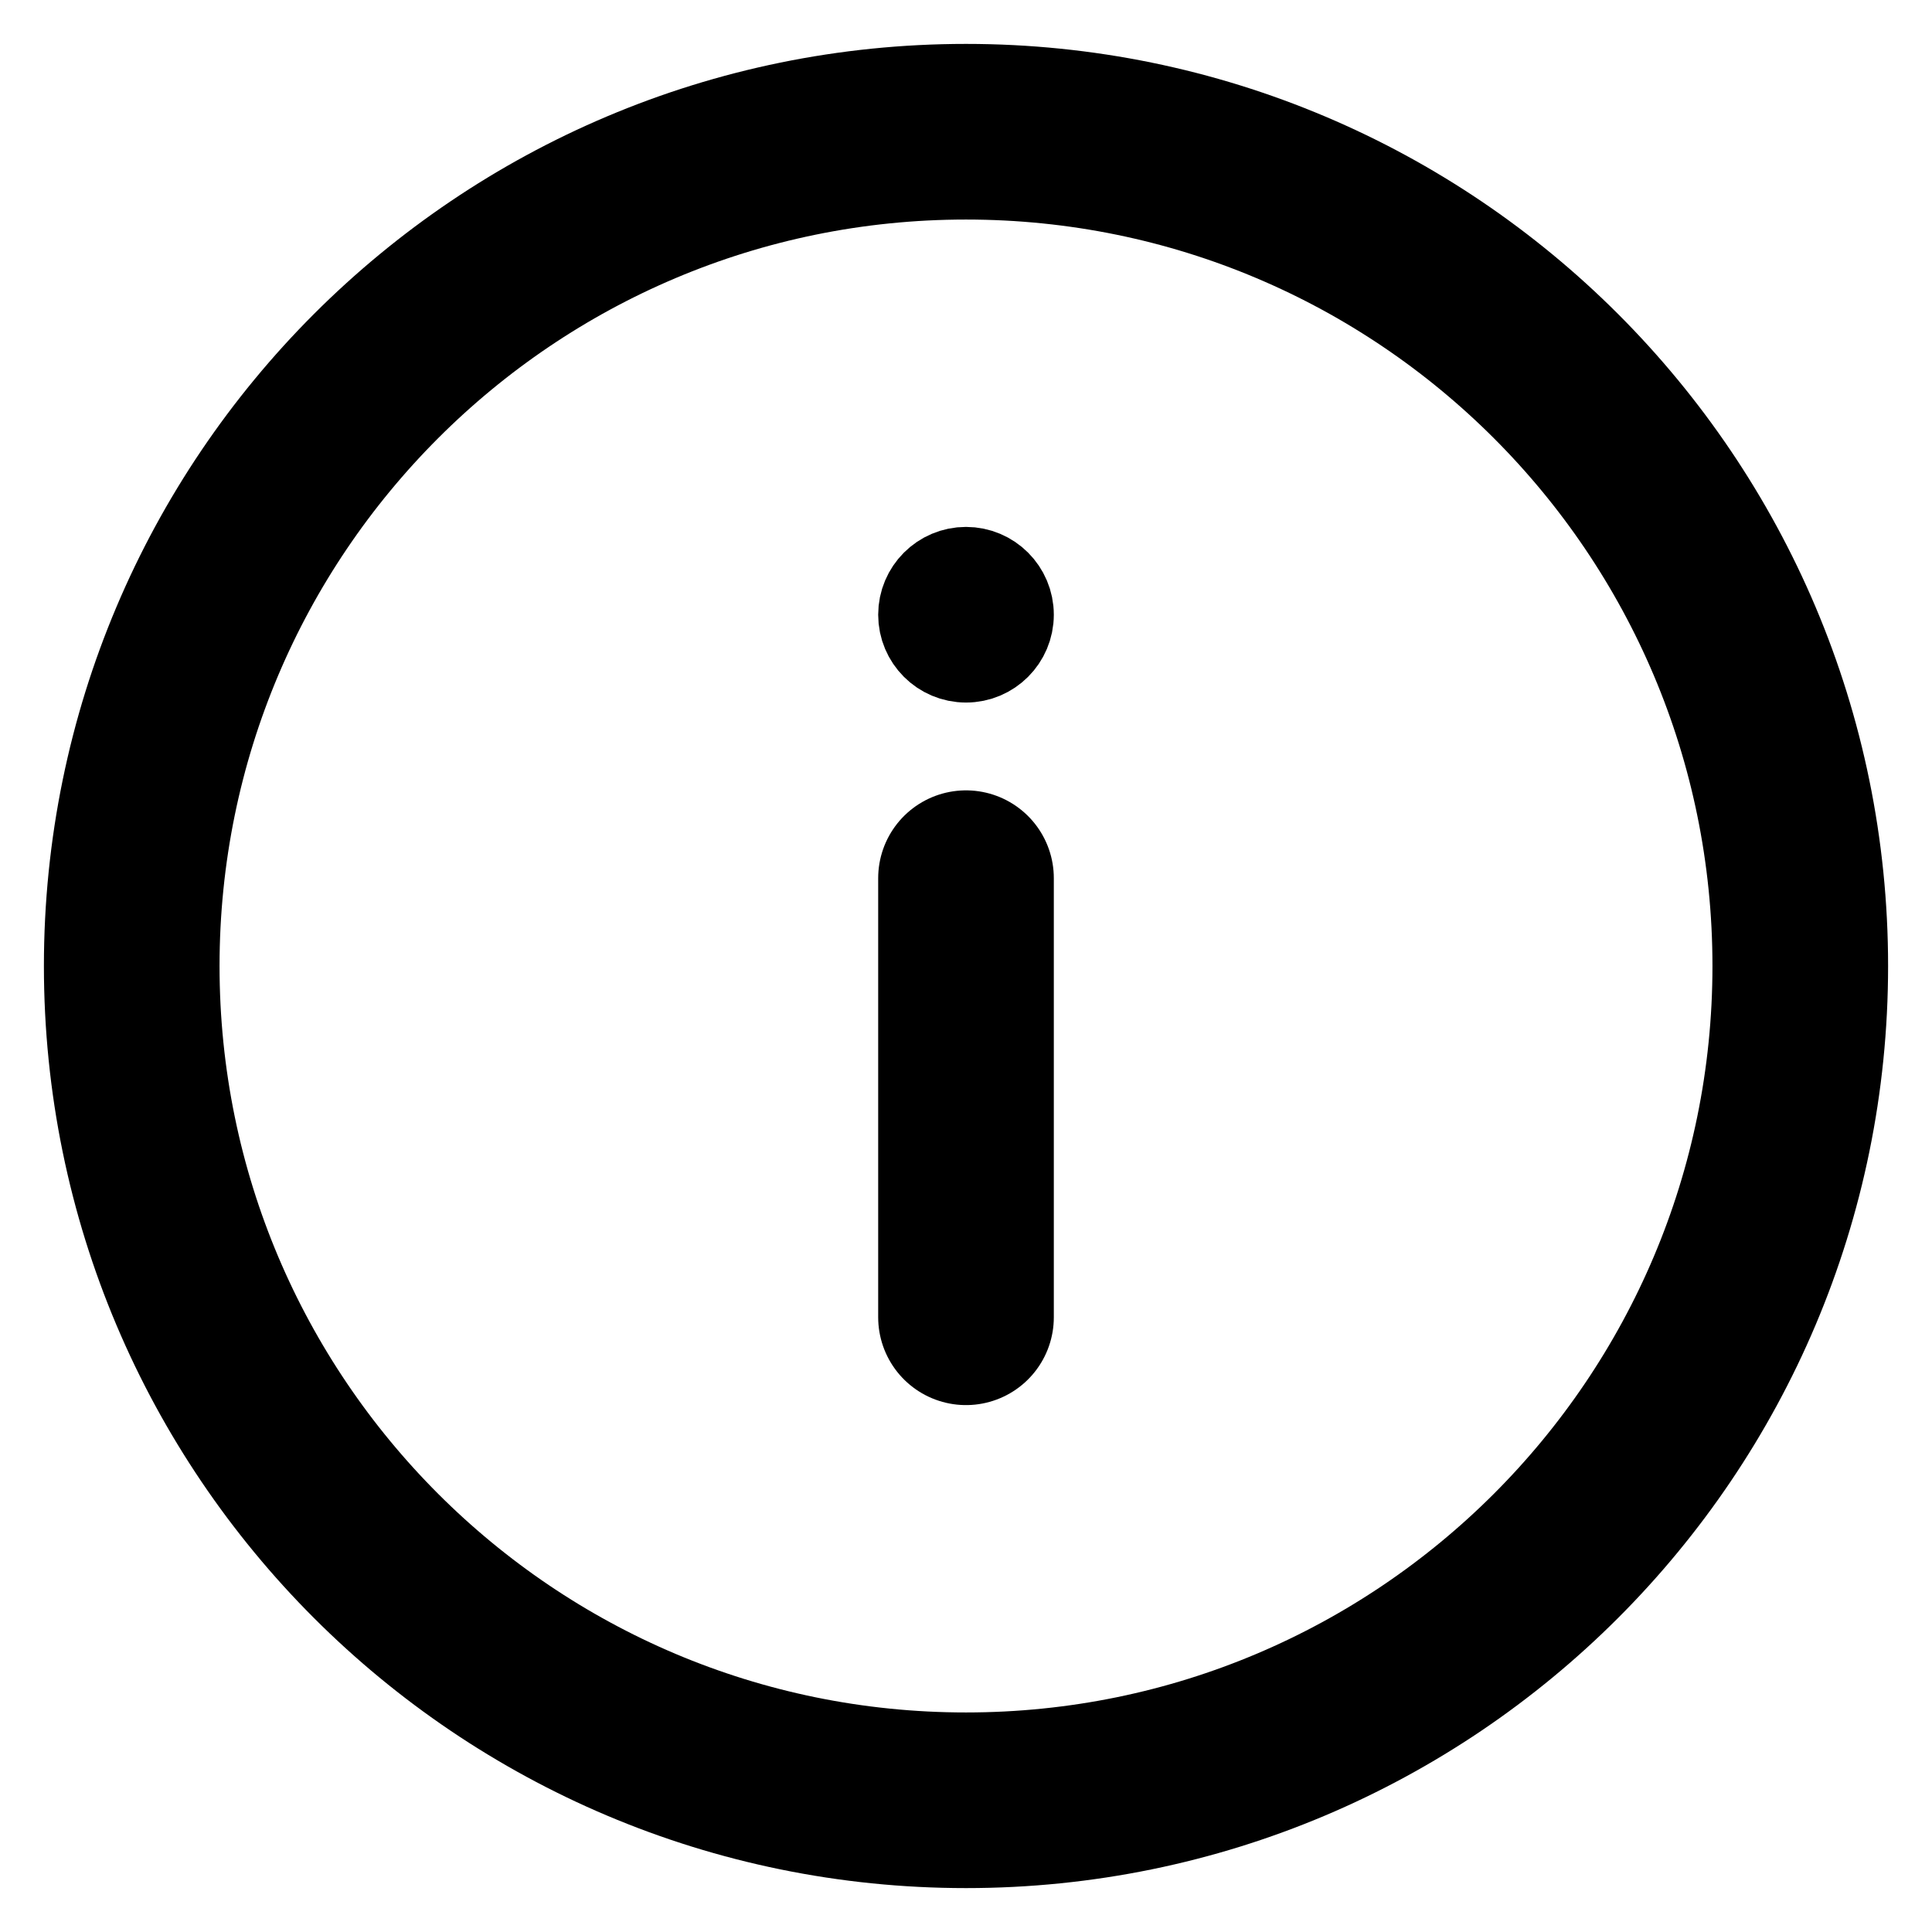
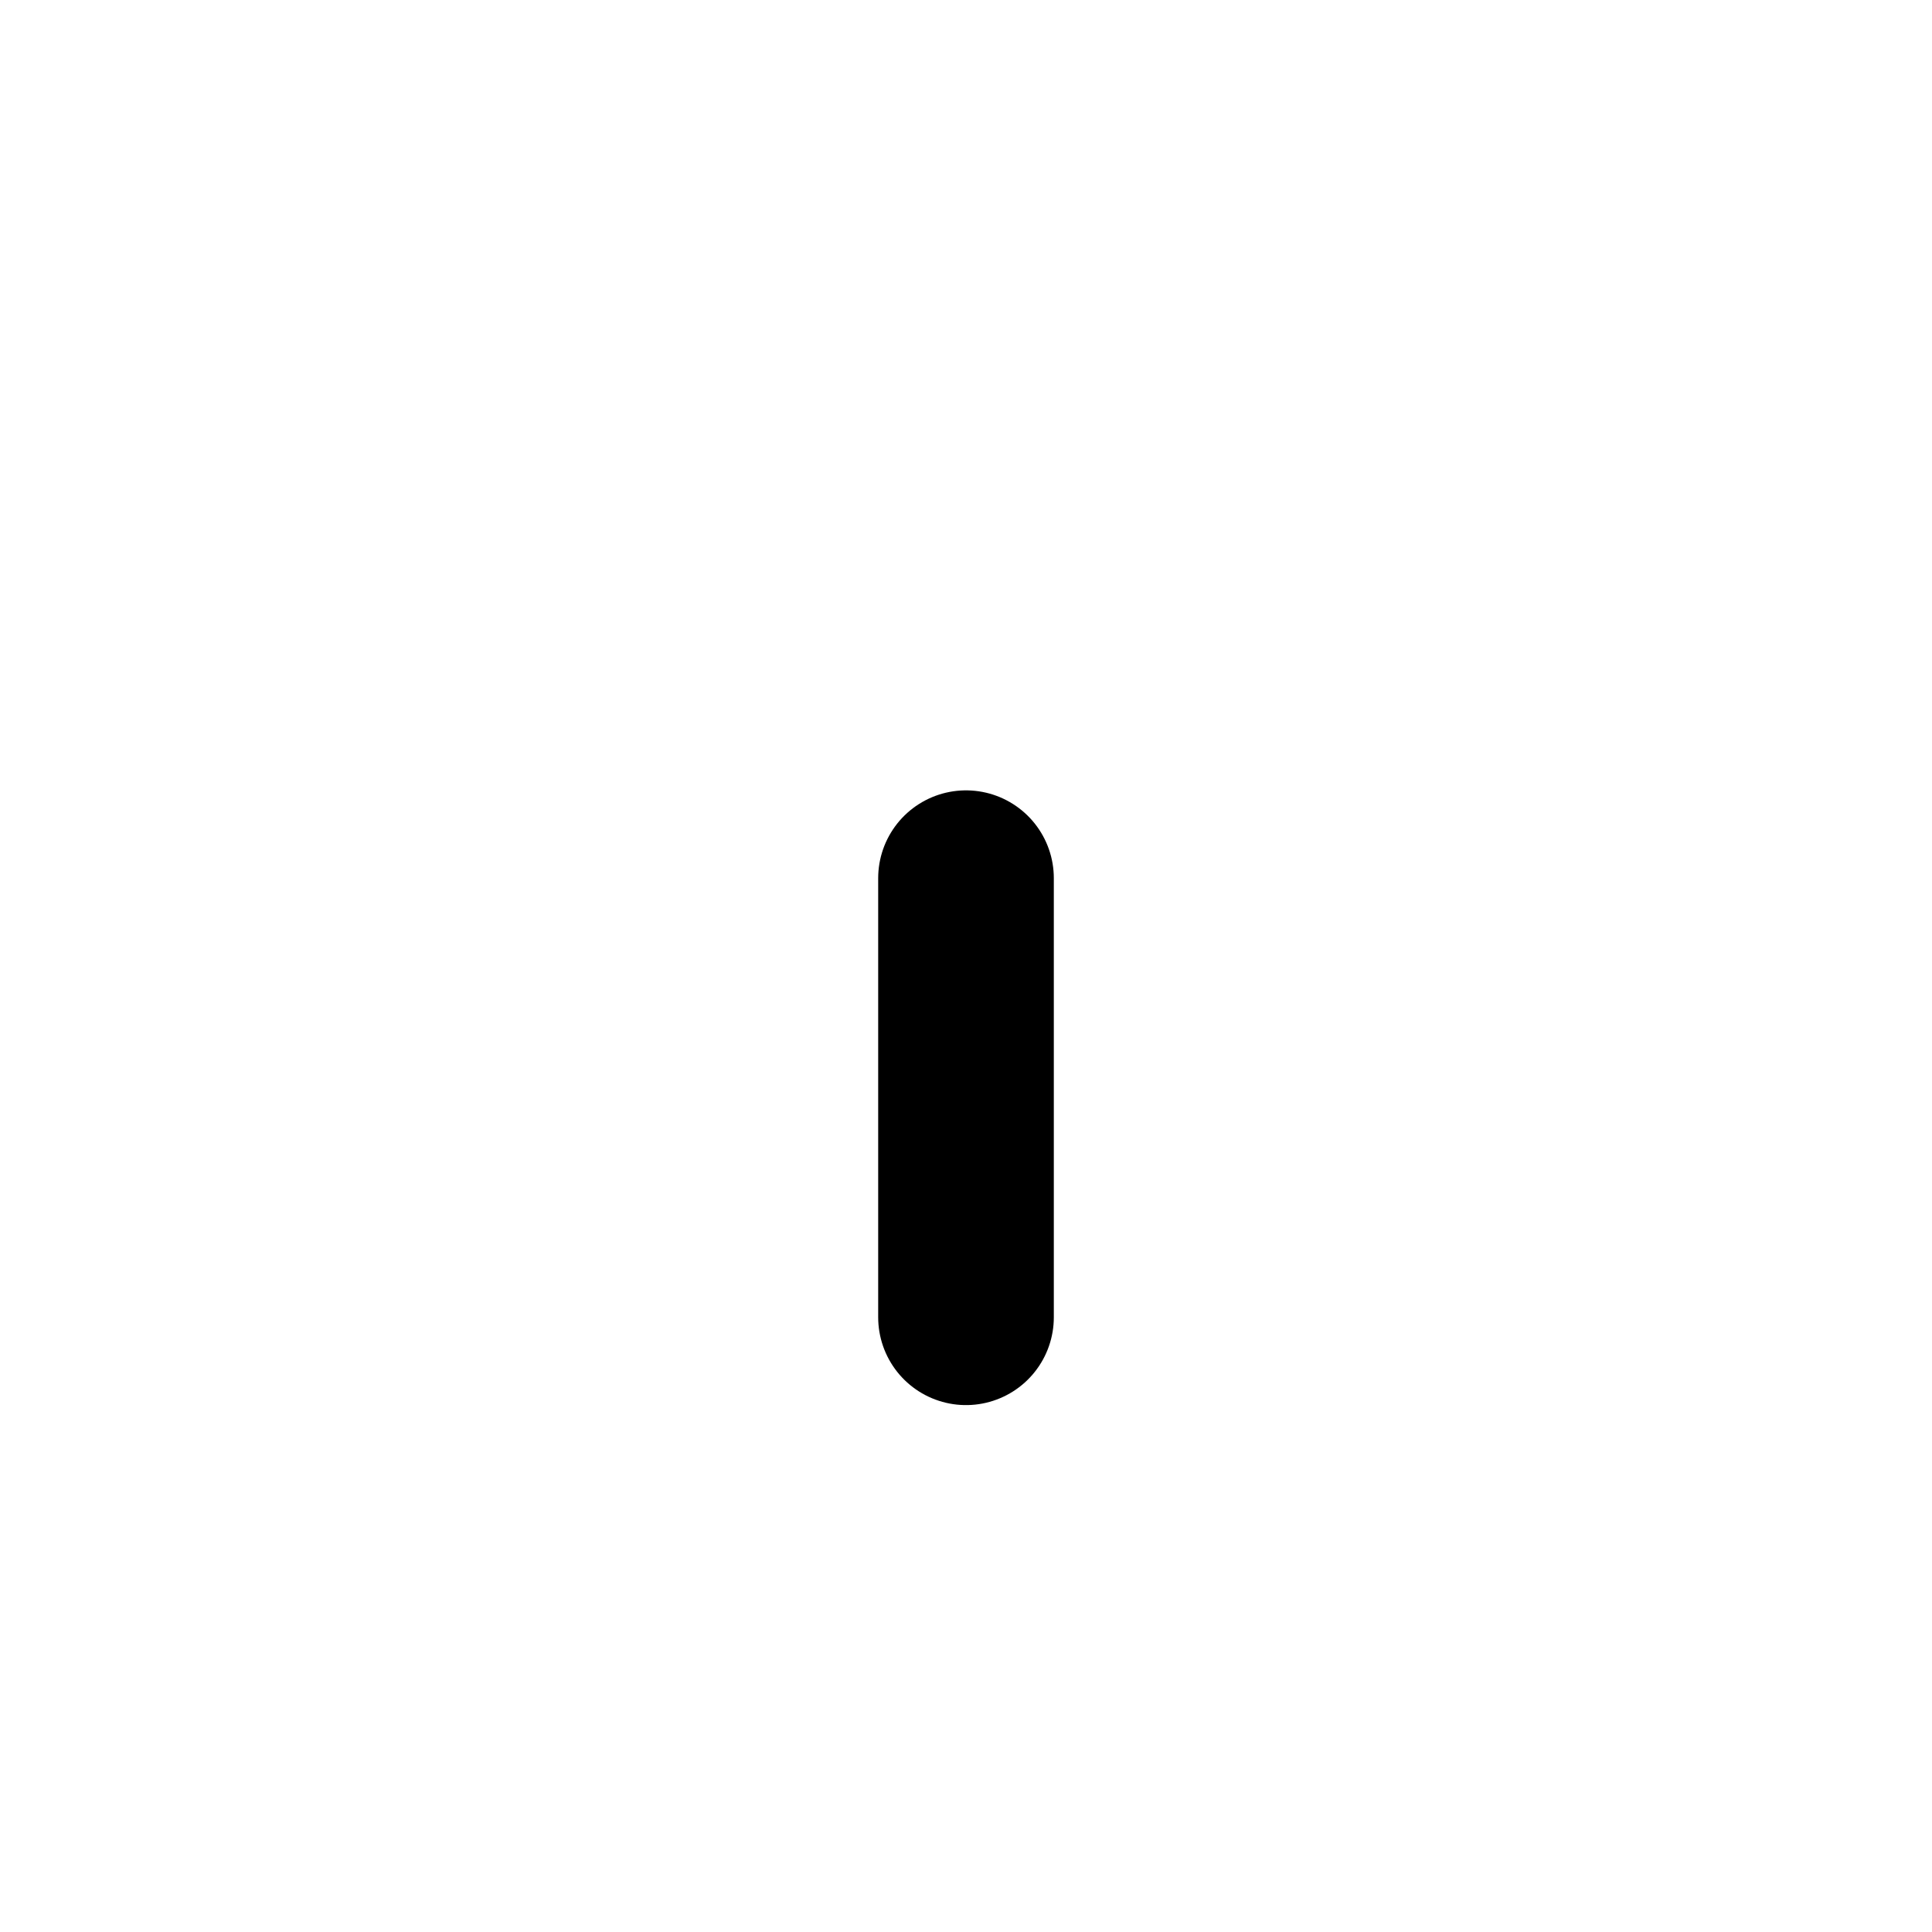
<svg xmlns="http://www.w3.org/2000/svg" width="22" height="22" viewBox="0 0 22 22" fill="none">
  <path d="M11 15V10" stroke="black" stroke-width="2" stroke-linecap="round" stroke-linejoin="round" />
-   <ellipse cx="11" cy="7" rx="0.5" ry="0.5" fill="black" stroke="black" stroke-linecap="round" stroke-linejoin="round" />
-   <path d="M11 20.5C16.247 20.5 20.5 16.247 20.5 11C20.5 5.753 16.247 1.5 11 1.5C5.753 1.5 1.5 5.753 1.5 11C1.5 16.247 5.753 20.5 11 20.5Z" stroke="black" stroke-width="2" stroke-linecap="round" stroke-linejoin="round" />
</svg>